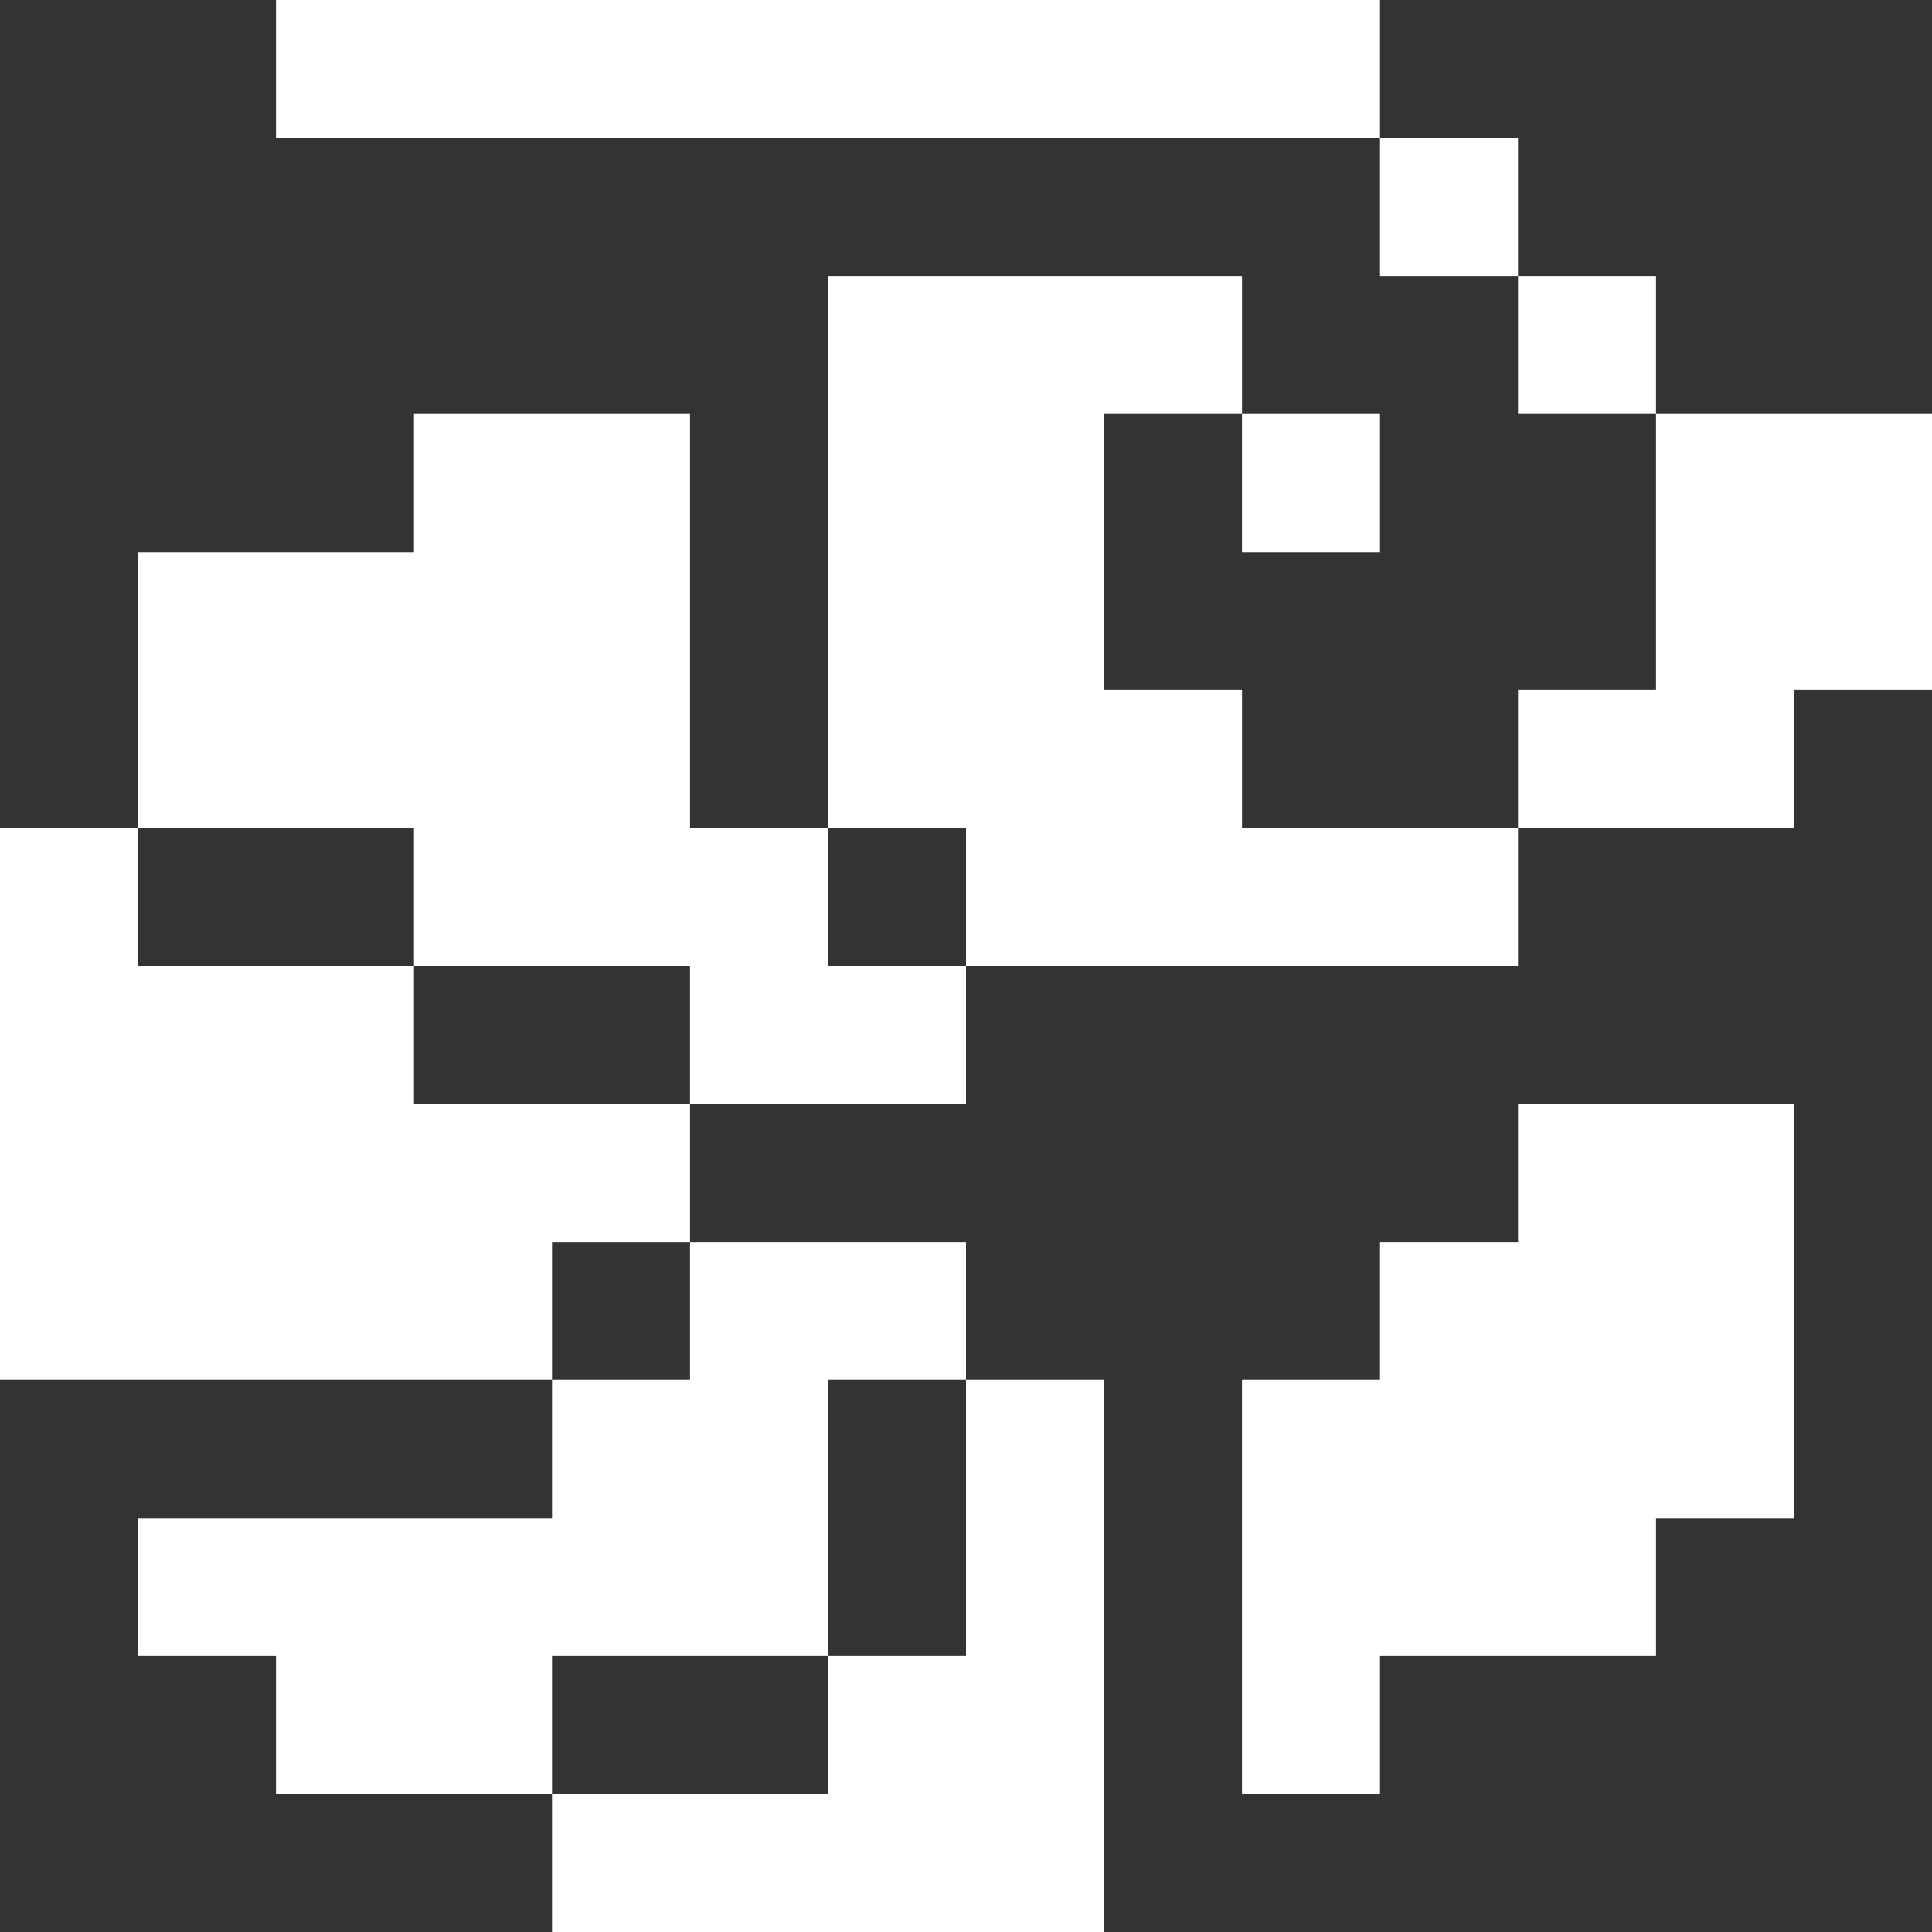
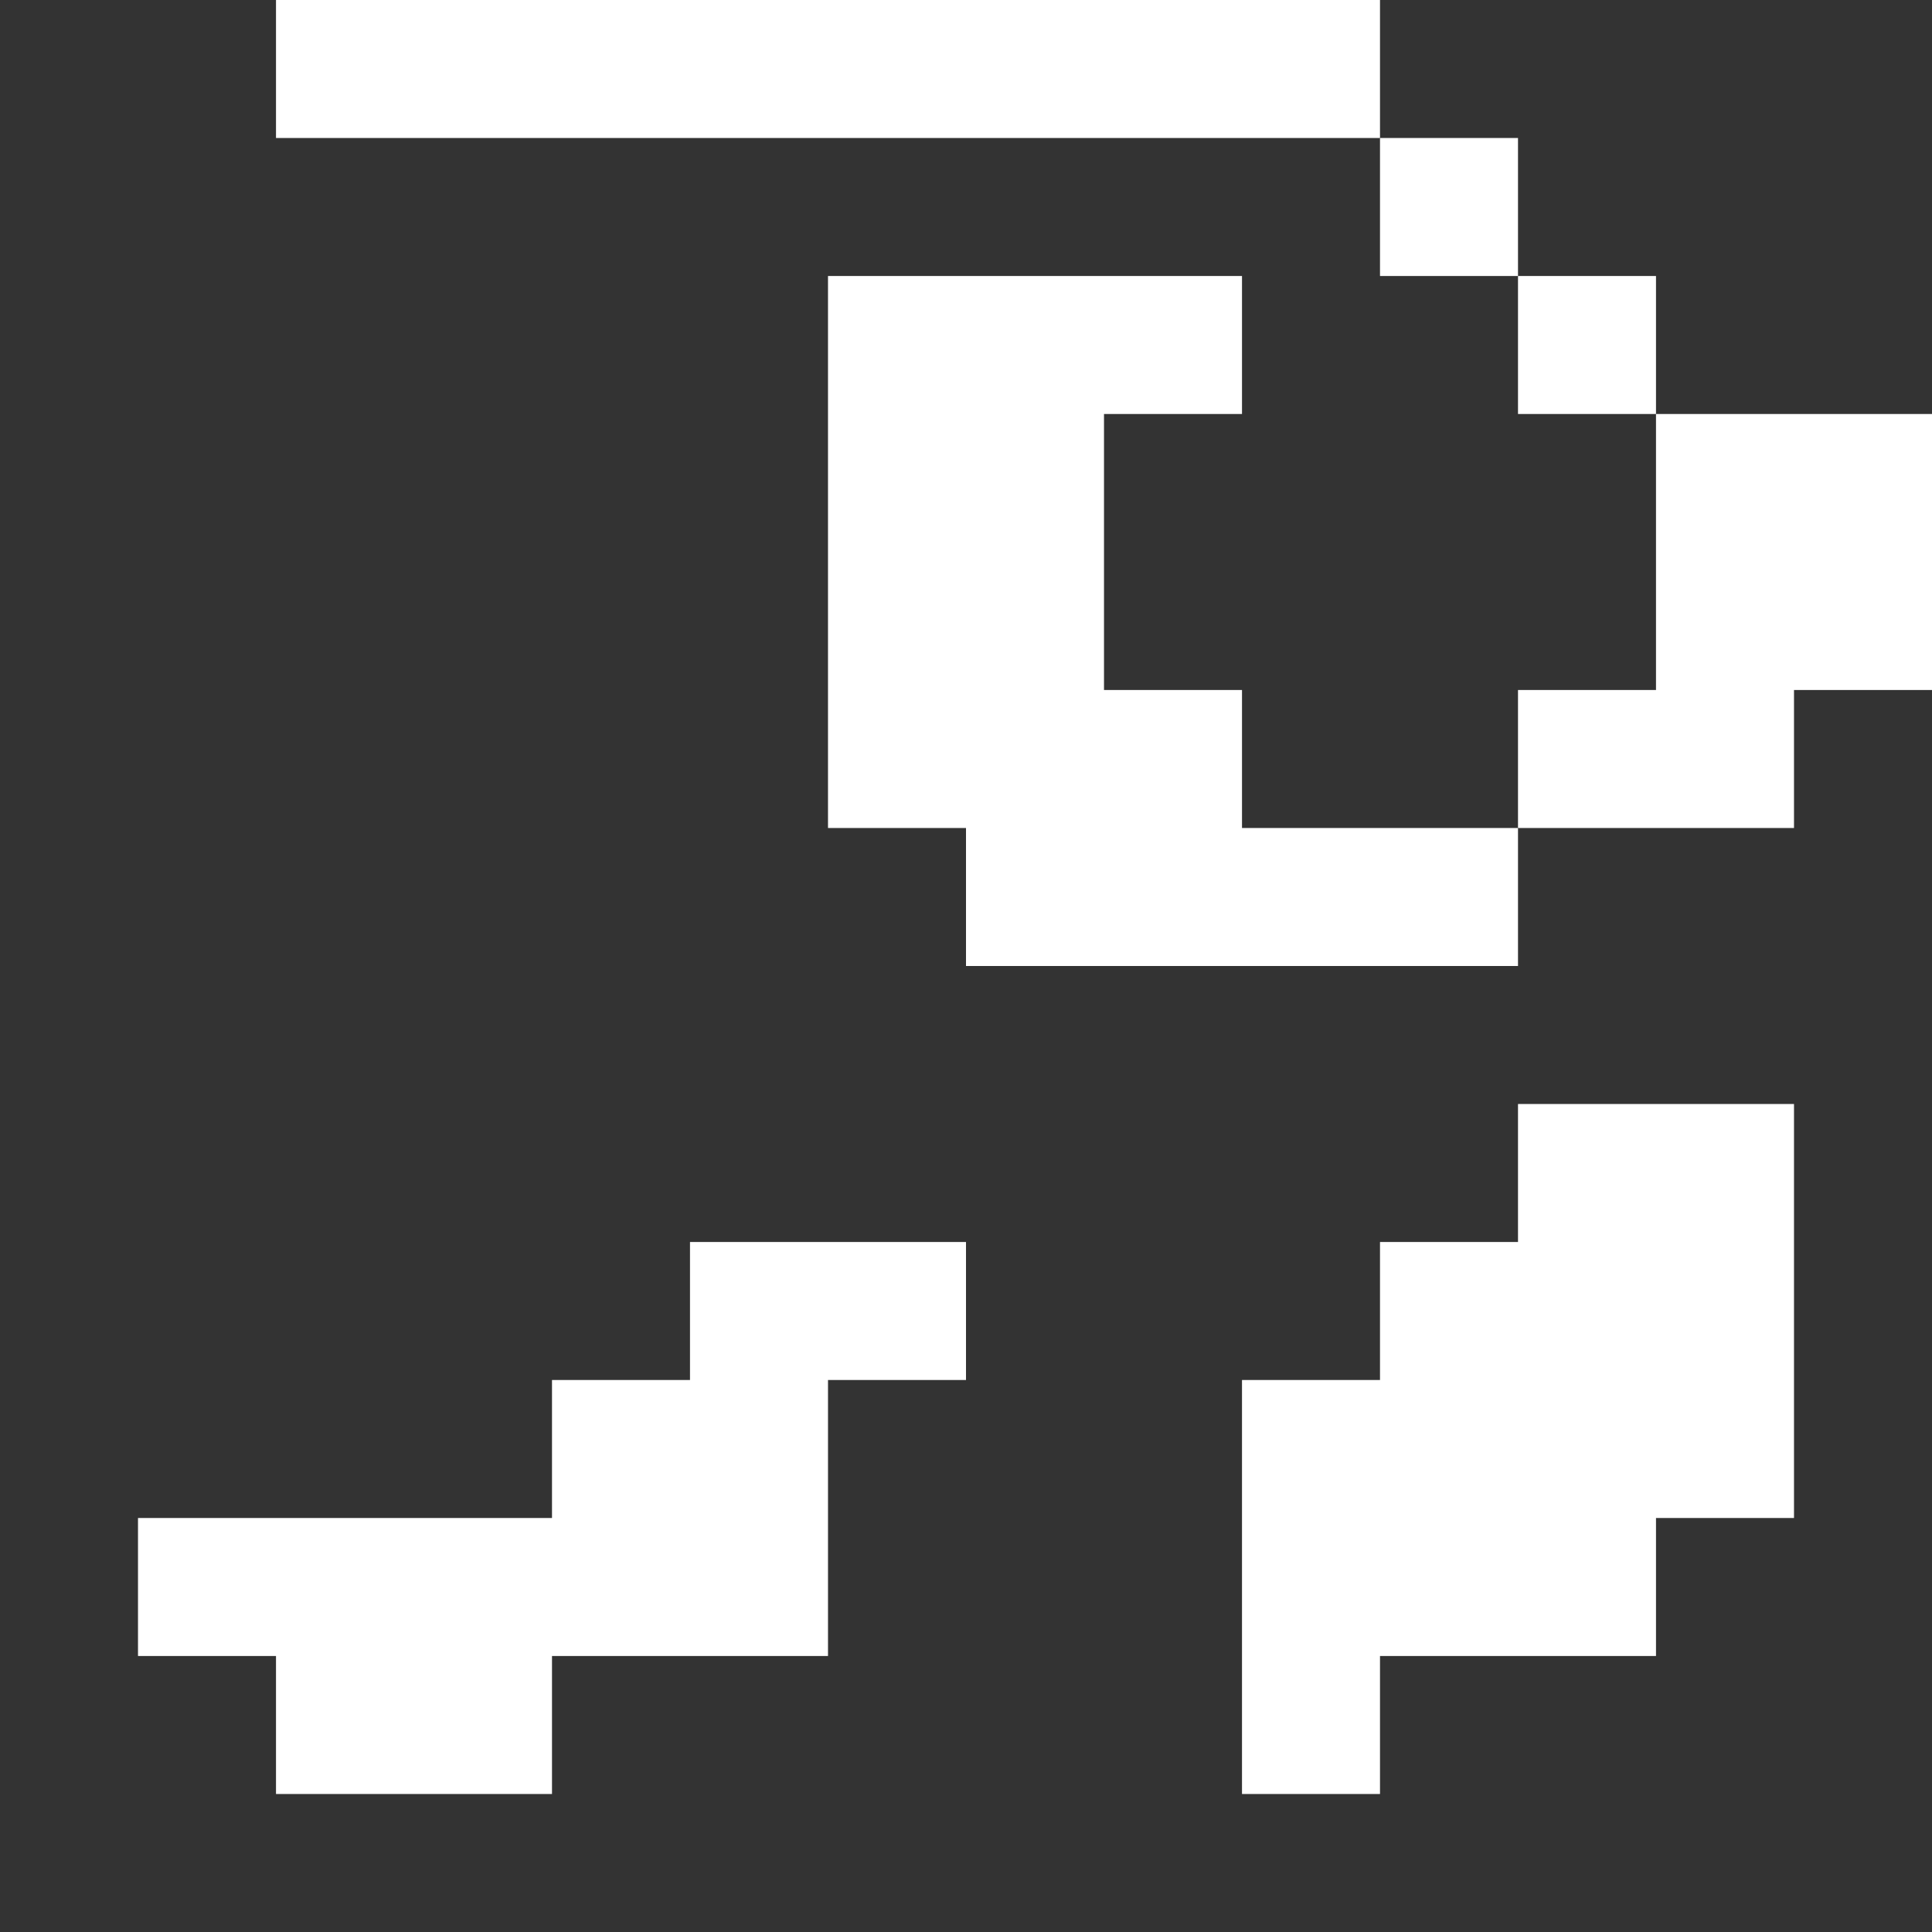
<svg xmlns="http://www.w3.org/2000/svg" width="14" height="14" viewBox="0 0 14 14" fill="none">
  <rect x="0" y="0" width="14" height="14" fill="#333333" stroke="none" />
  <path d="M10 12H12V11H13V8H11V9H10V10H9V13H10V12Z" fill="white" />
-   <path d="M7 12H6V13H4V14H8V10H7V12Z" fill="white" />
  <path d="M4 10V11H1V12H2V13H4V12H6V10H7V9H5V10H4Z" fill="white" />
-   <path d="M3 8V7H1V6H0V10H4V9H5V8H3Z" fill="white" />
  <path d="M9 6V5H8V3H9V2H6V6H7V7H11V6H9Z" fill="white" />
-   <path d="M6 6H5V3H3V4H1V6H3V7H5V8H7V7H6V6Z" fill="white" />
  <path d="M12 3V5H11V6H13V5H14V3H12Z" fill="white" />
-   <path d="M10 3H9V4H10V3Z" fill="white" />
  <path d="M12 2H11V3H12V2Z" fill="white" />
  <path d="M11 1H10V2H11V1Z" fill="white" />
  <path d="M10 0H2V1H10V0Z" fill="white" />
</svg>